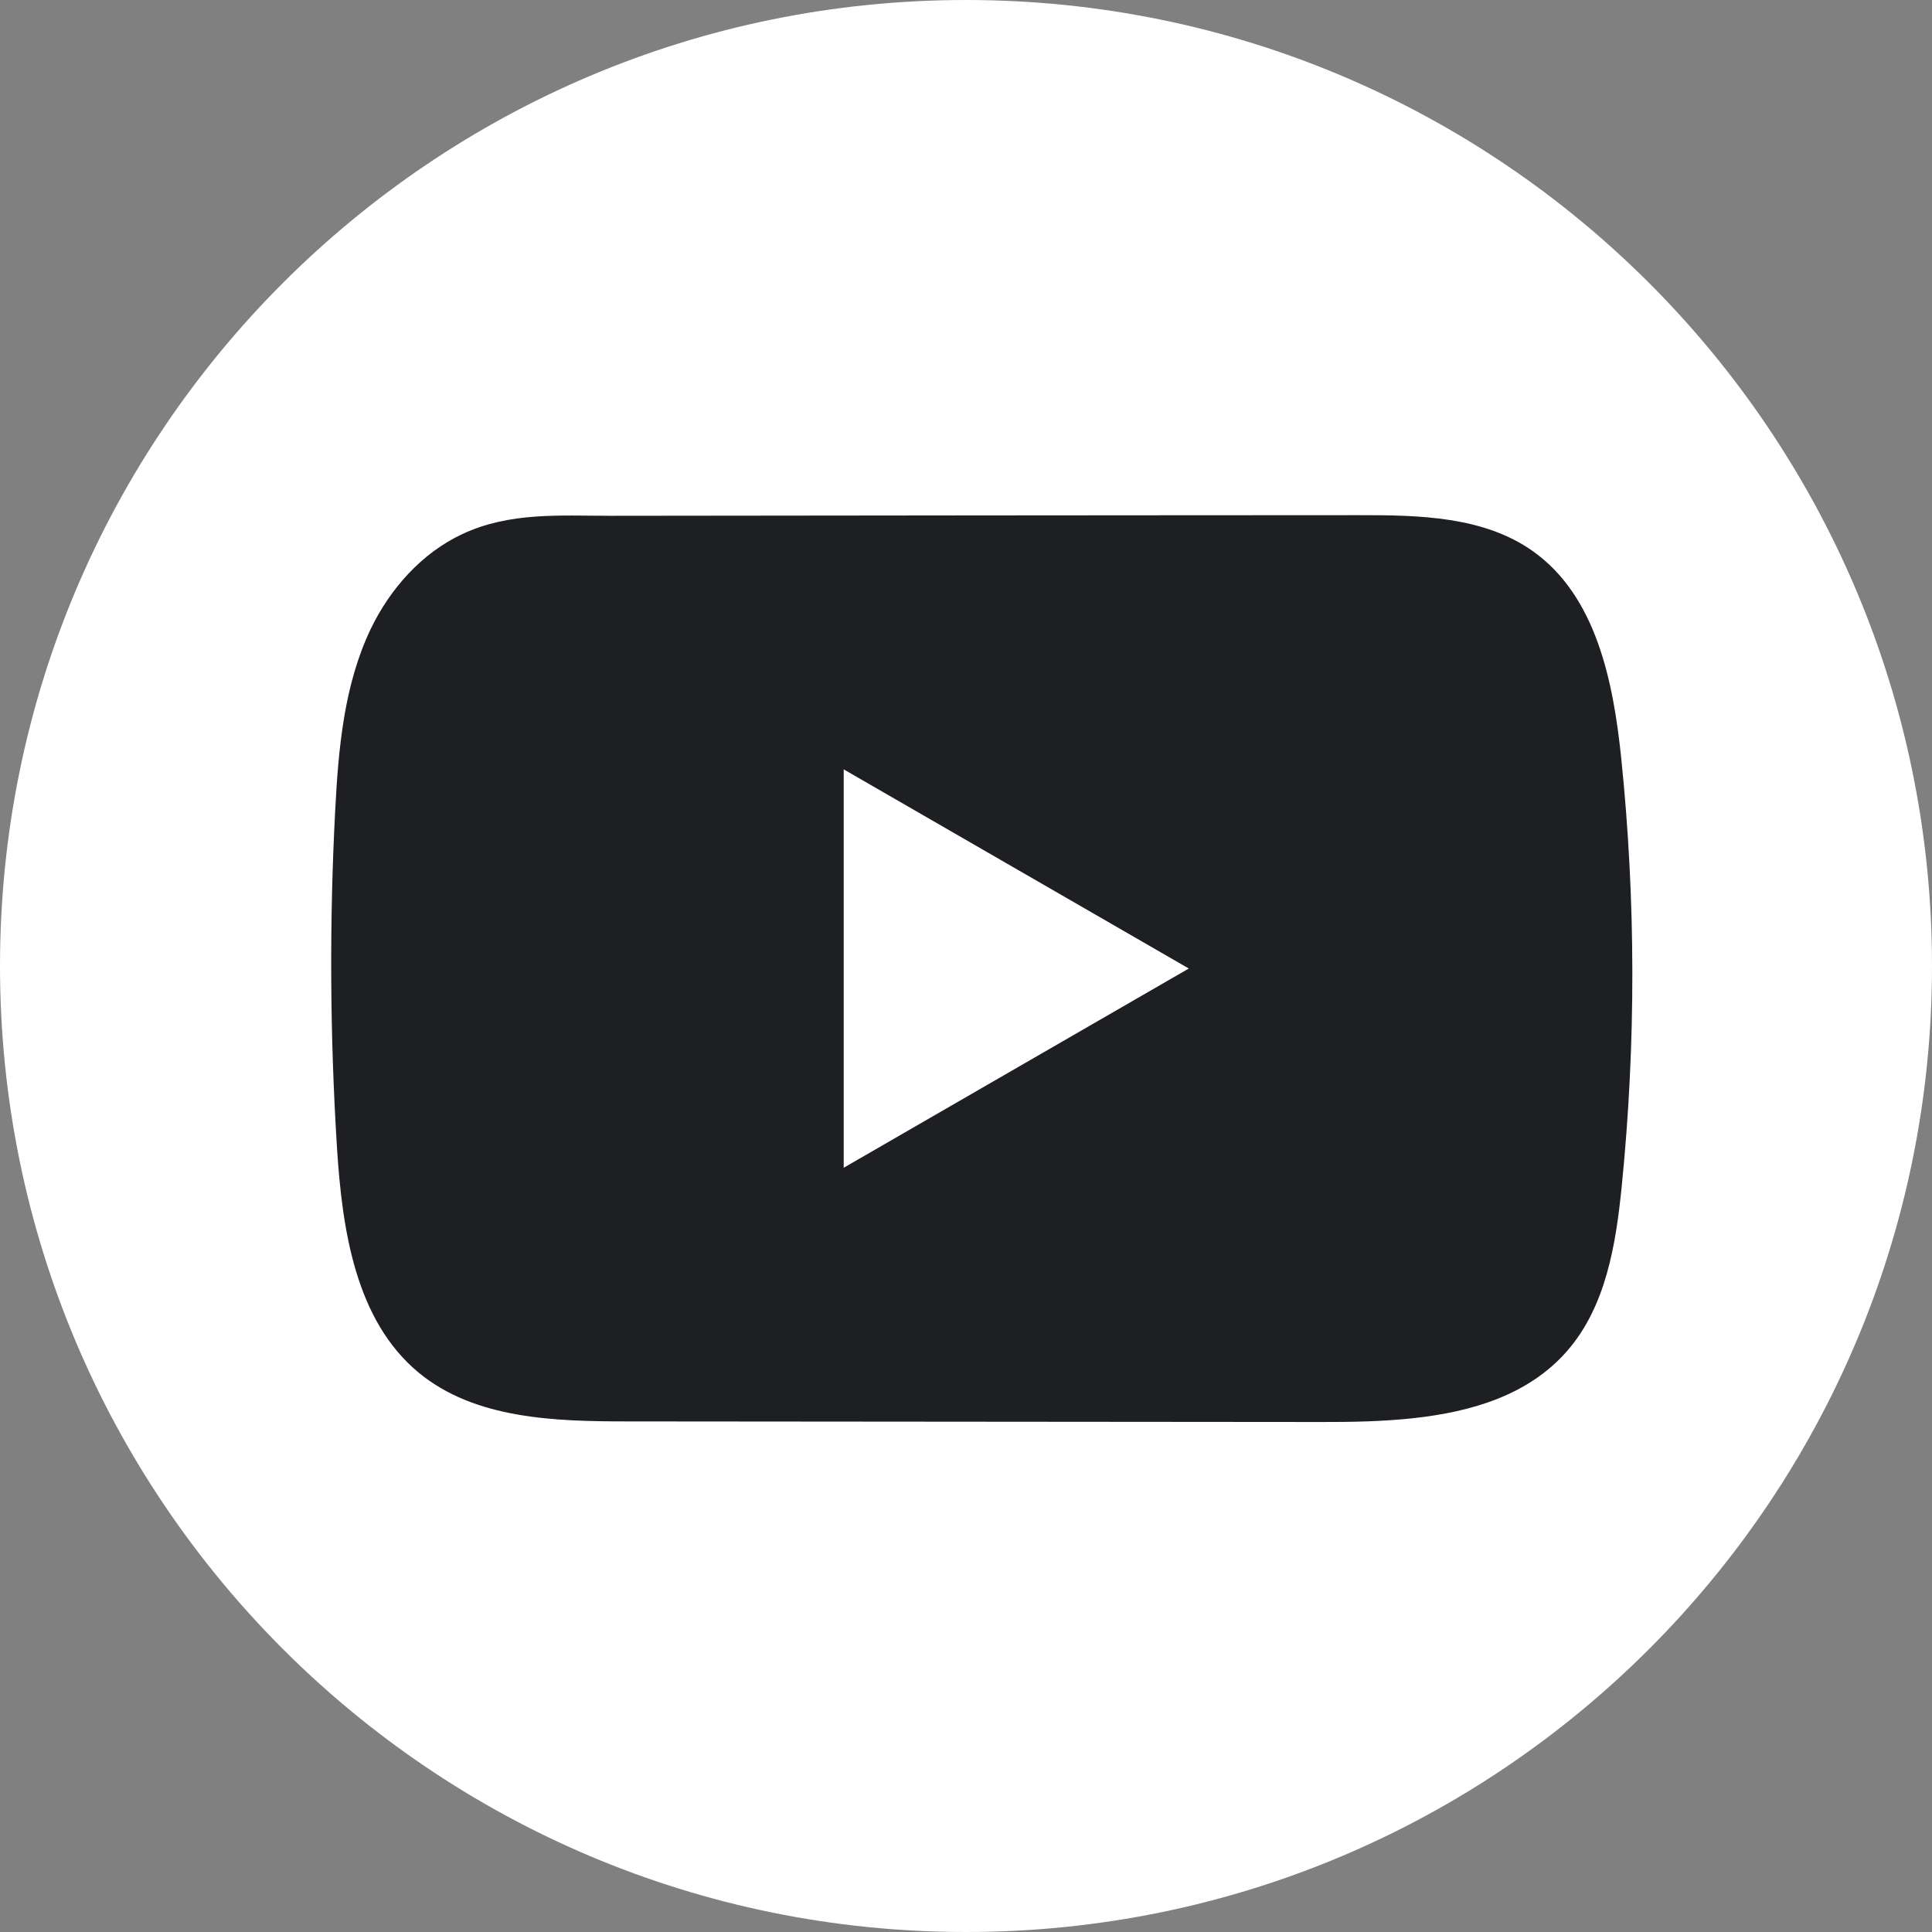
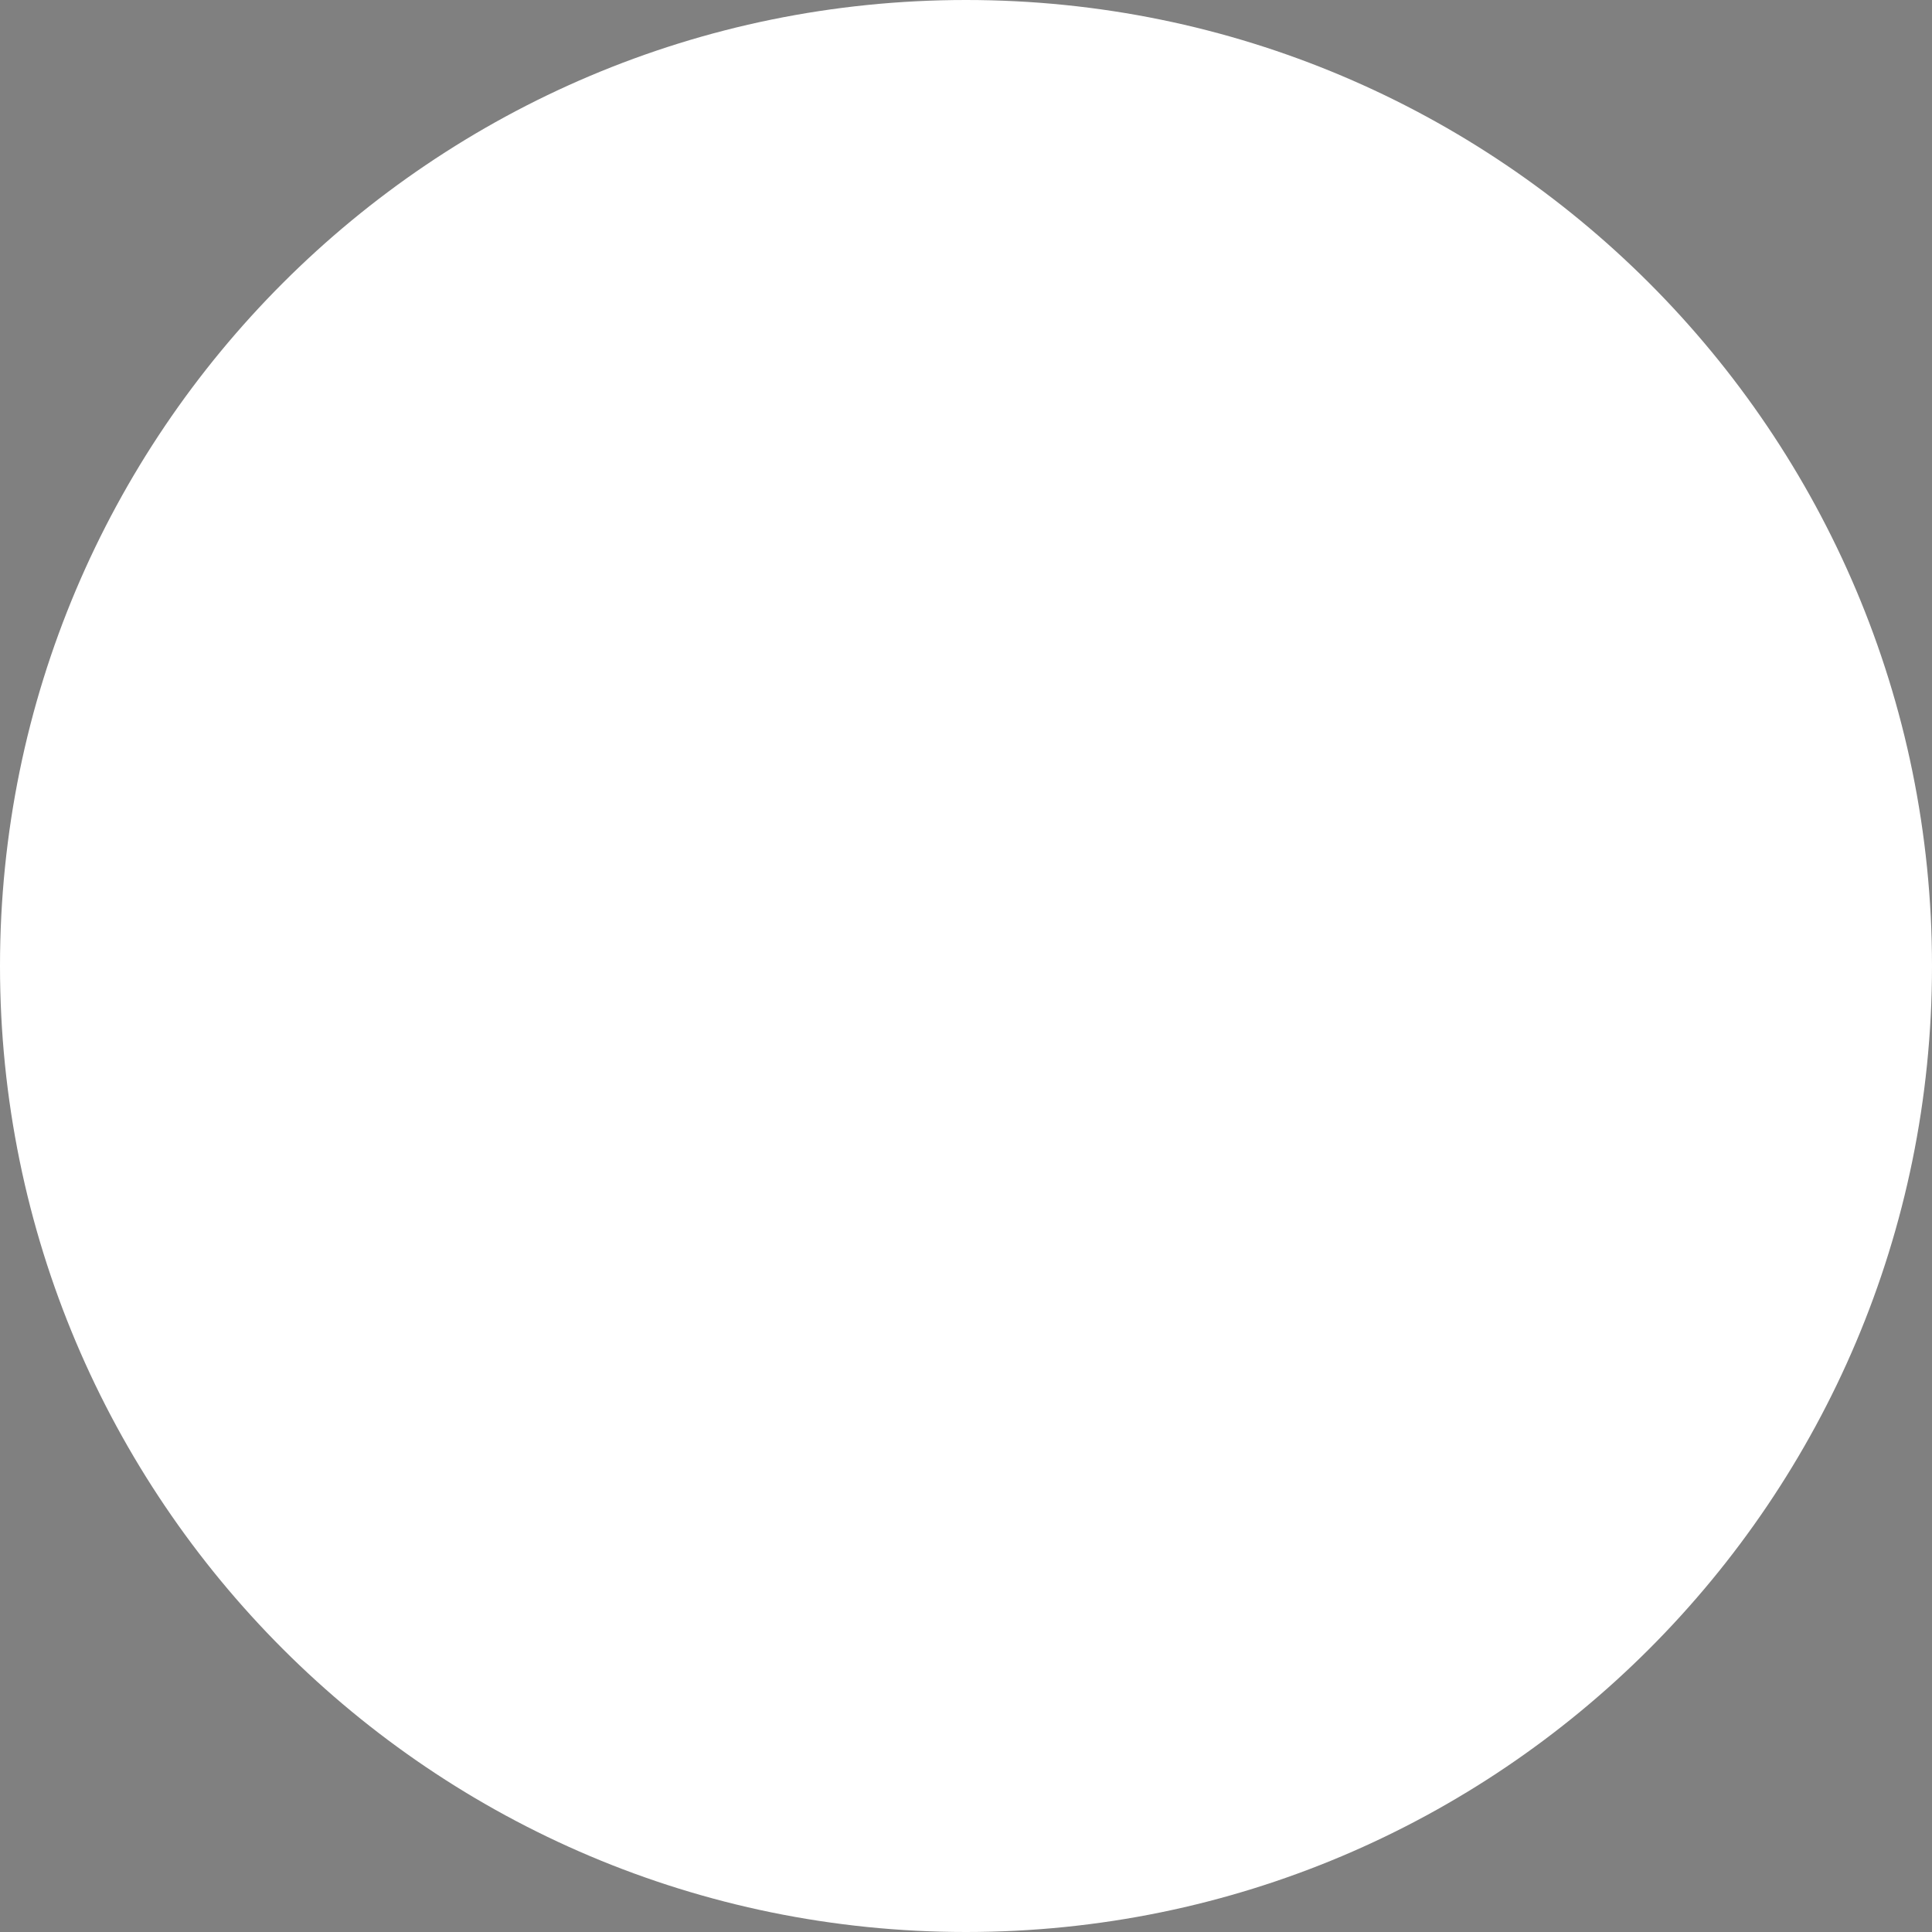
<svg xmlns="http://www.w3.org/2000/svg" width="40" height="40" viewBox="0 0 40 40" fill="none">
  <rect x="0" y="0" width="40" height="40" fill="#808080" stroke="none" />
  <path d="M40 20C40 8.954 31.046 0 20 0C8.954 0 0 8.954 0 20C0 31.046 8.954 40 20 40C31.046 40 40 31.046 40 20Z" fill="white" />
-   <path d="M33.566 15.699C33.401 14.102 33.045 12.337 31.734 11.41C30.719 10.691 29.385 10.664 28.14 10.666C25.507 10.666 22.873 10.67 20.24 10.671C17.708 10.674 15.175 10.676 12.643 10.679C11.585 10.679 10.557 10.598 9.575 11.056C8.731 11.448 8.071 12.196 7.673 13.027C7.122 14.184 7.007 15.493 6.94 16.772C6.818 19.101 6.831 21.436 6.977 23.764C7.085 25.462 7.359 27.339 8.672 28.422C9.836 29.38 11.479 29.428 12.989 29.429C17.782 29.433 22.576 29.438 27.37 29.441C27.985 29.442 28.626 29.431 29.252 29.363C30.485 29.23 31.659 28.877 32.451 27.964C33.25 27.044 33.456 25.764 33.577 24.551C33.872 21.609 33.869 18.639 33.566 15.699ZM17.468 24.177V15.929L24.613 20.052L17.468 24.177Z" fill="#1E1F23" />
</svg>